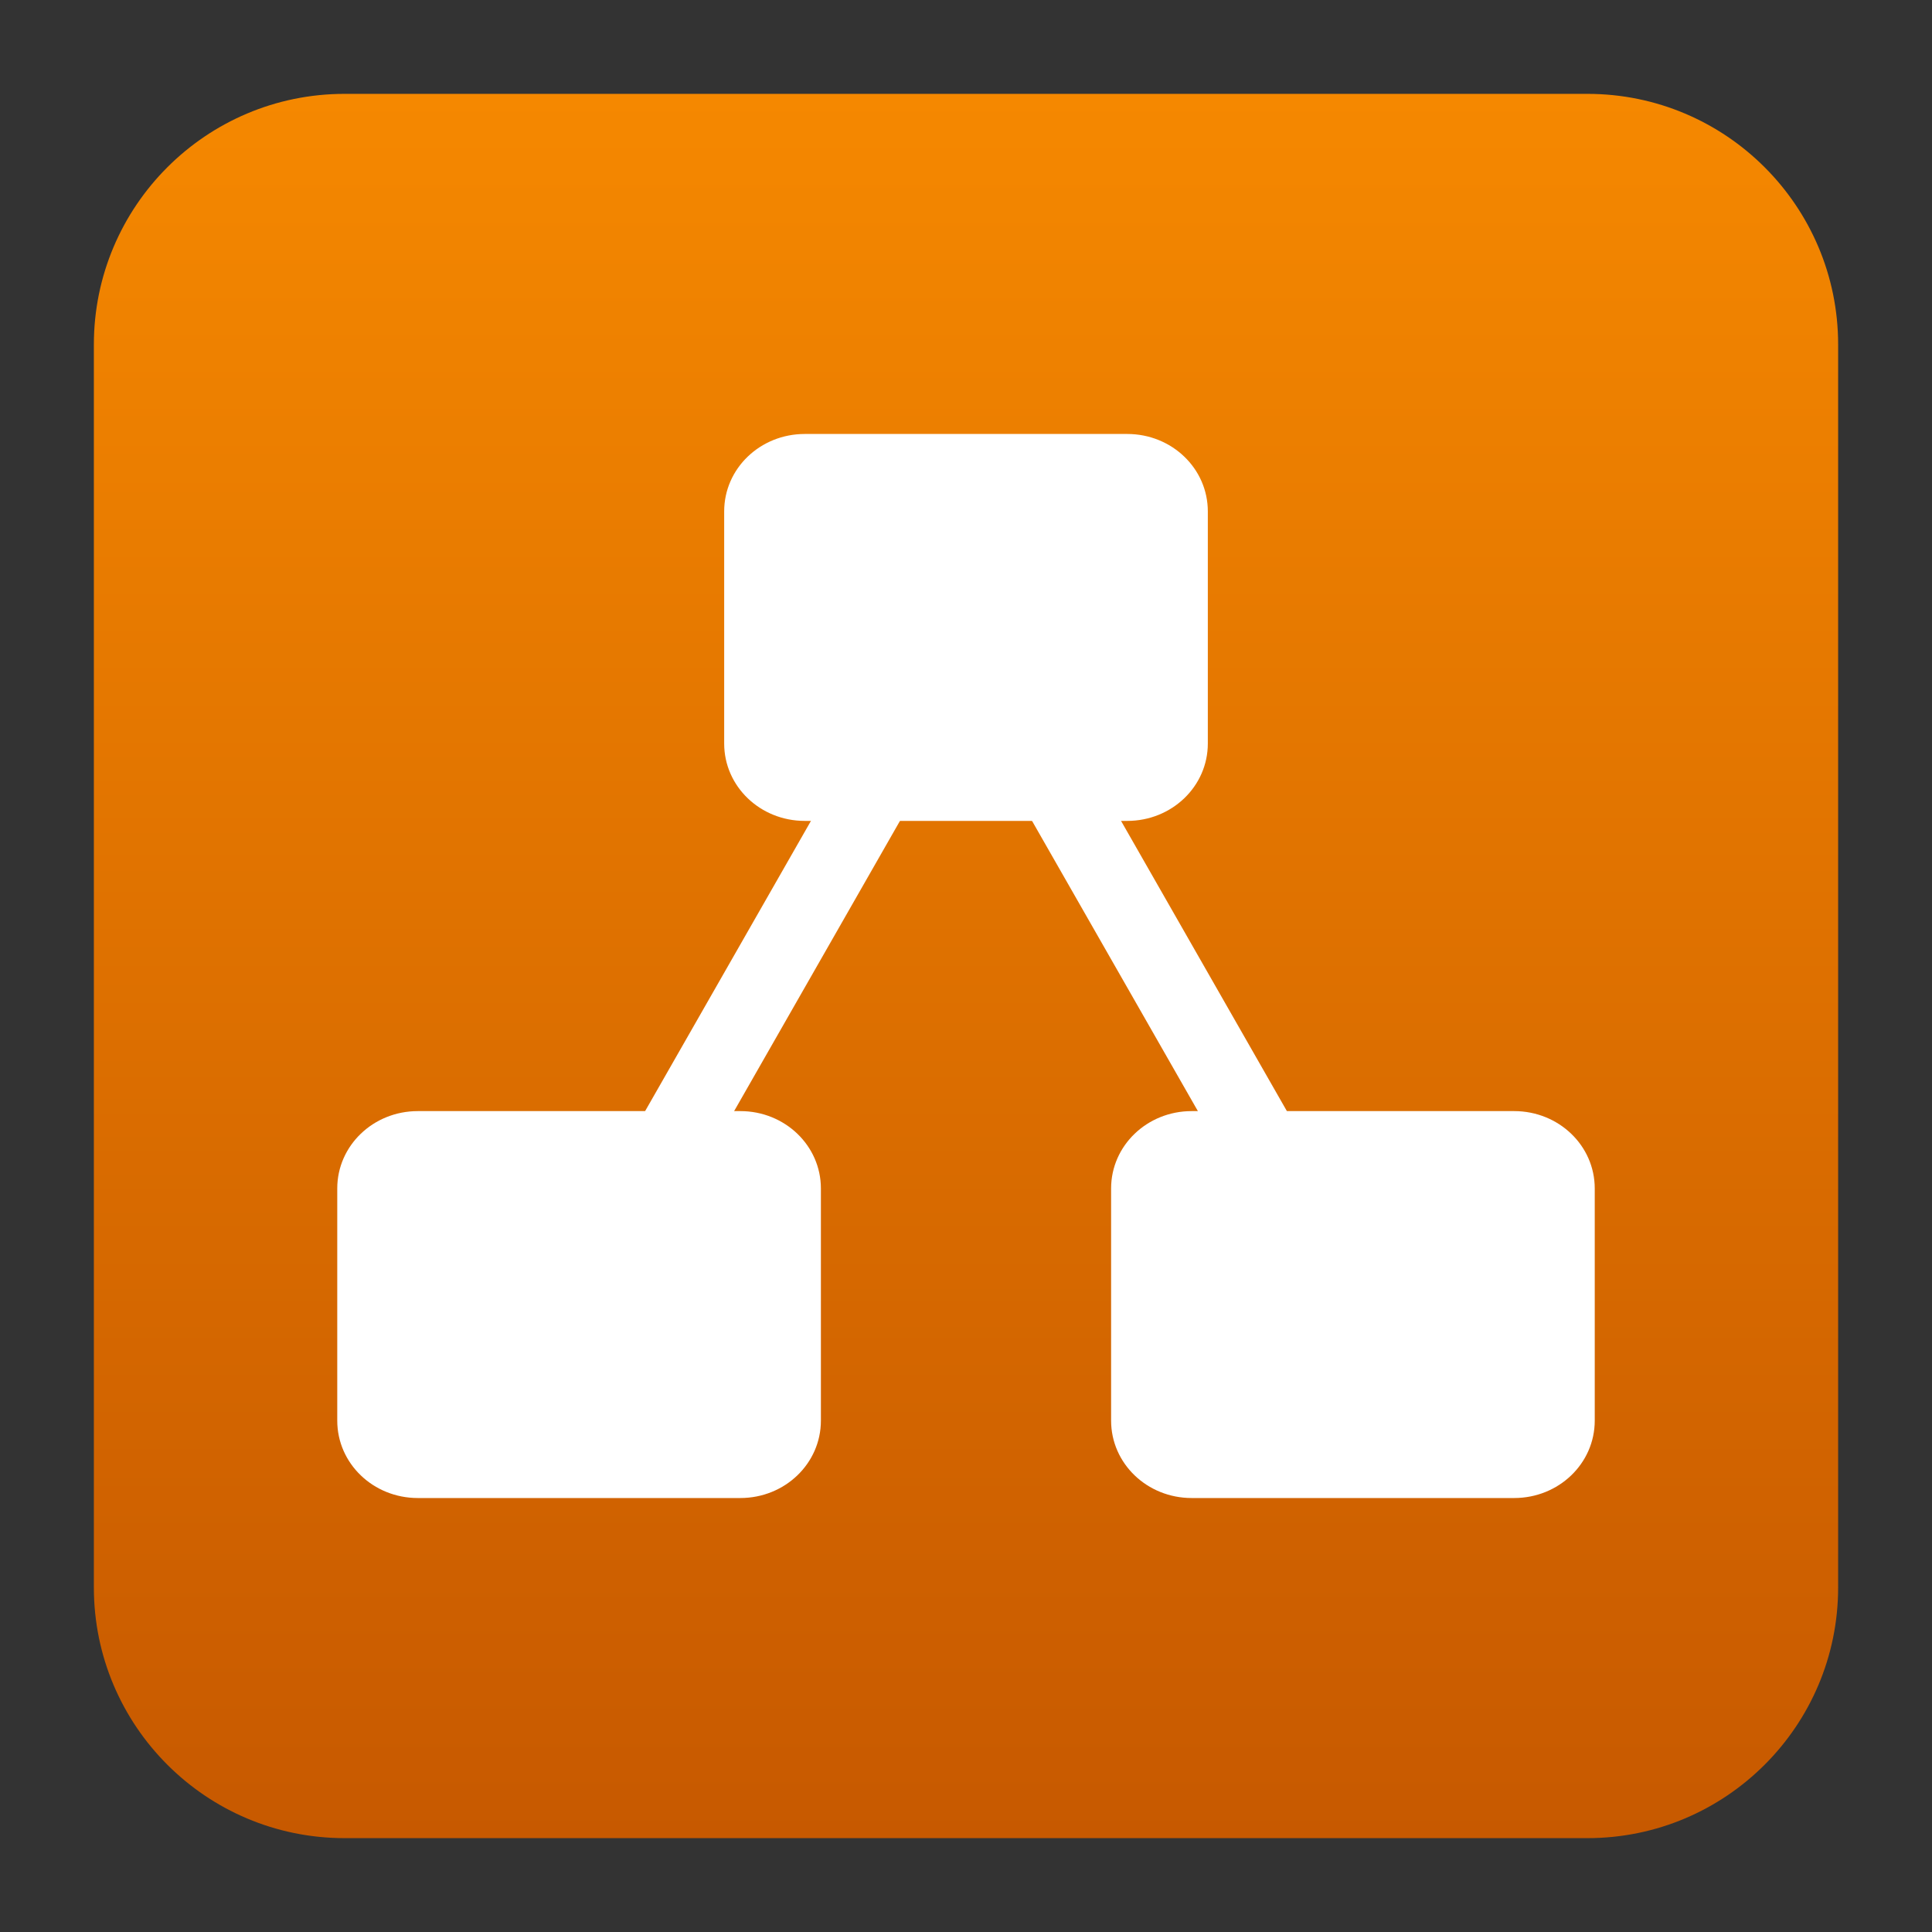
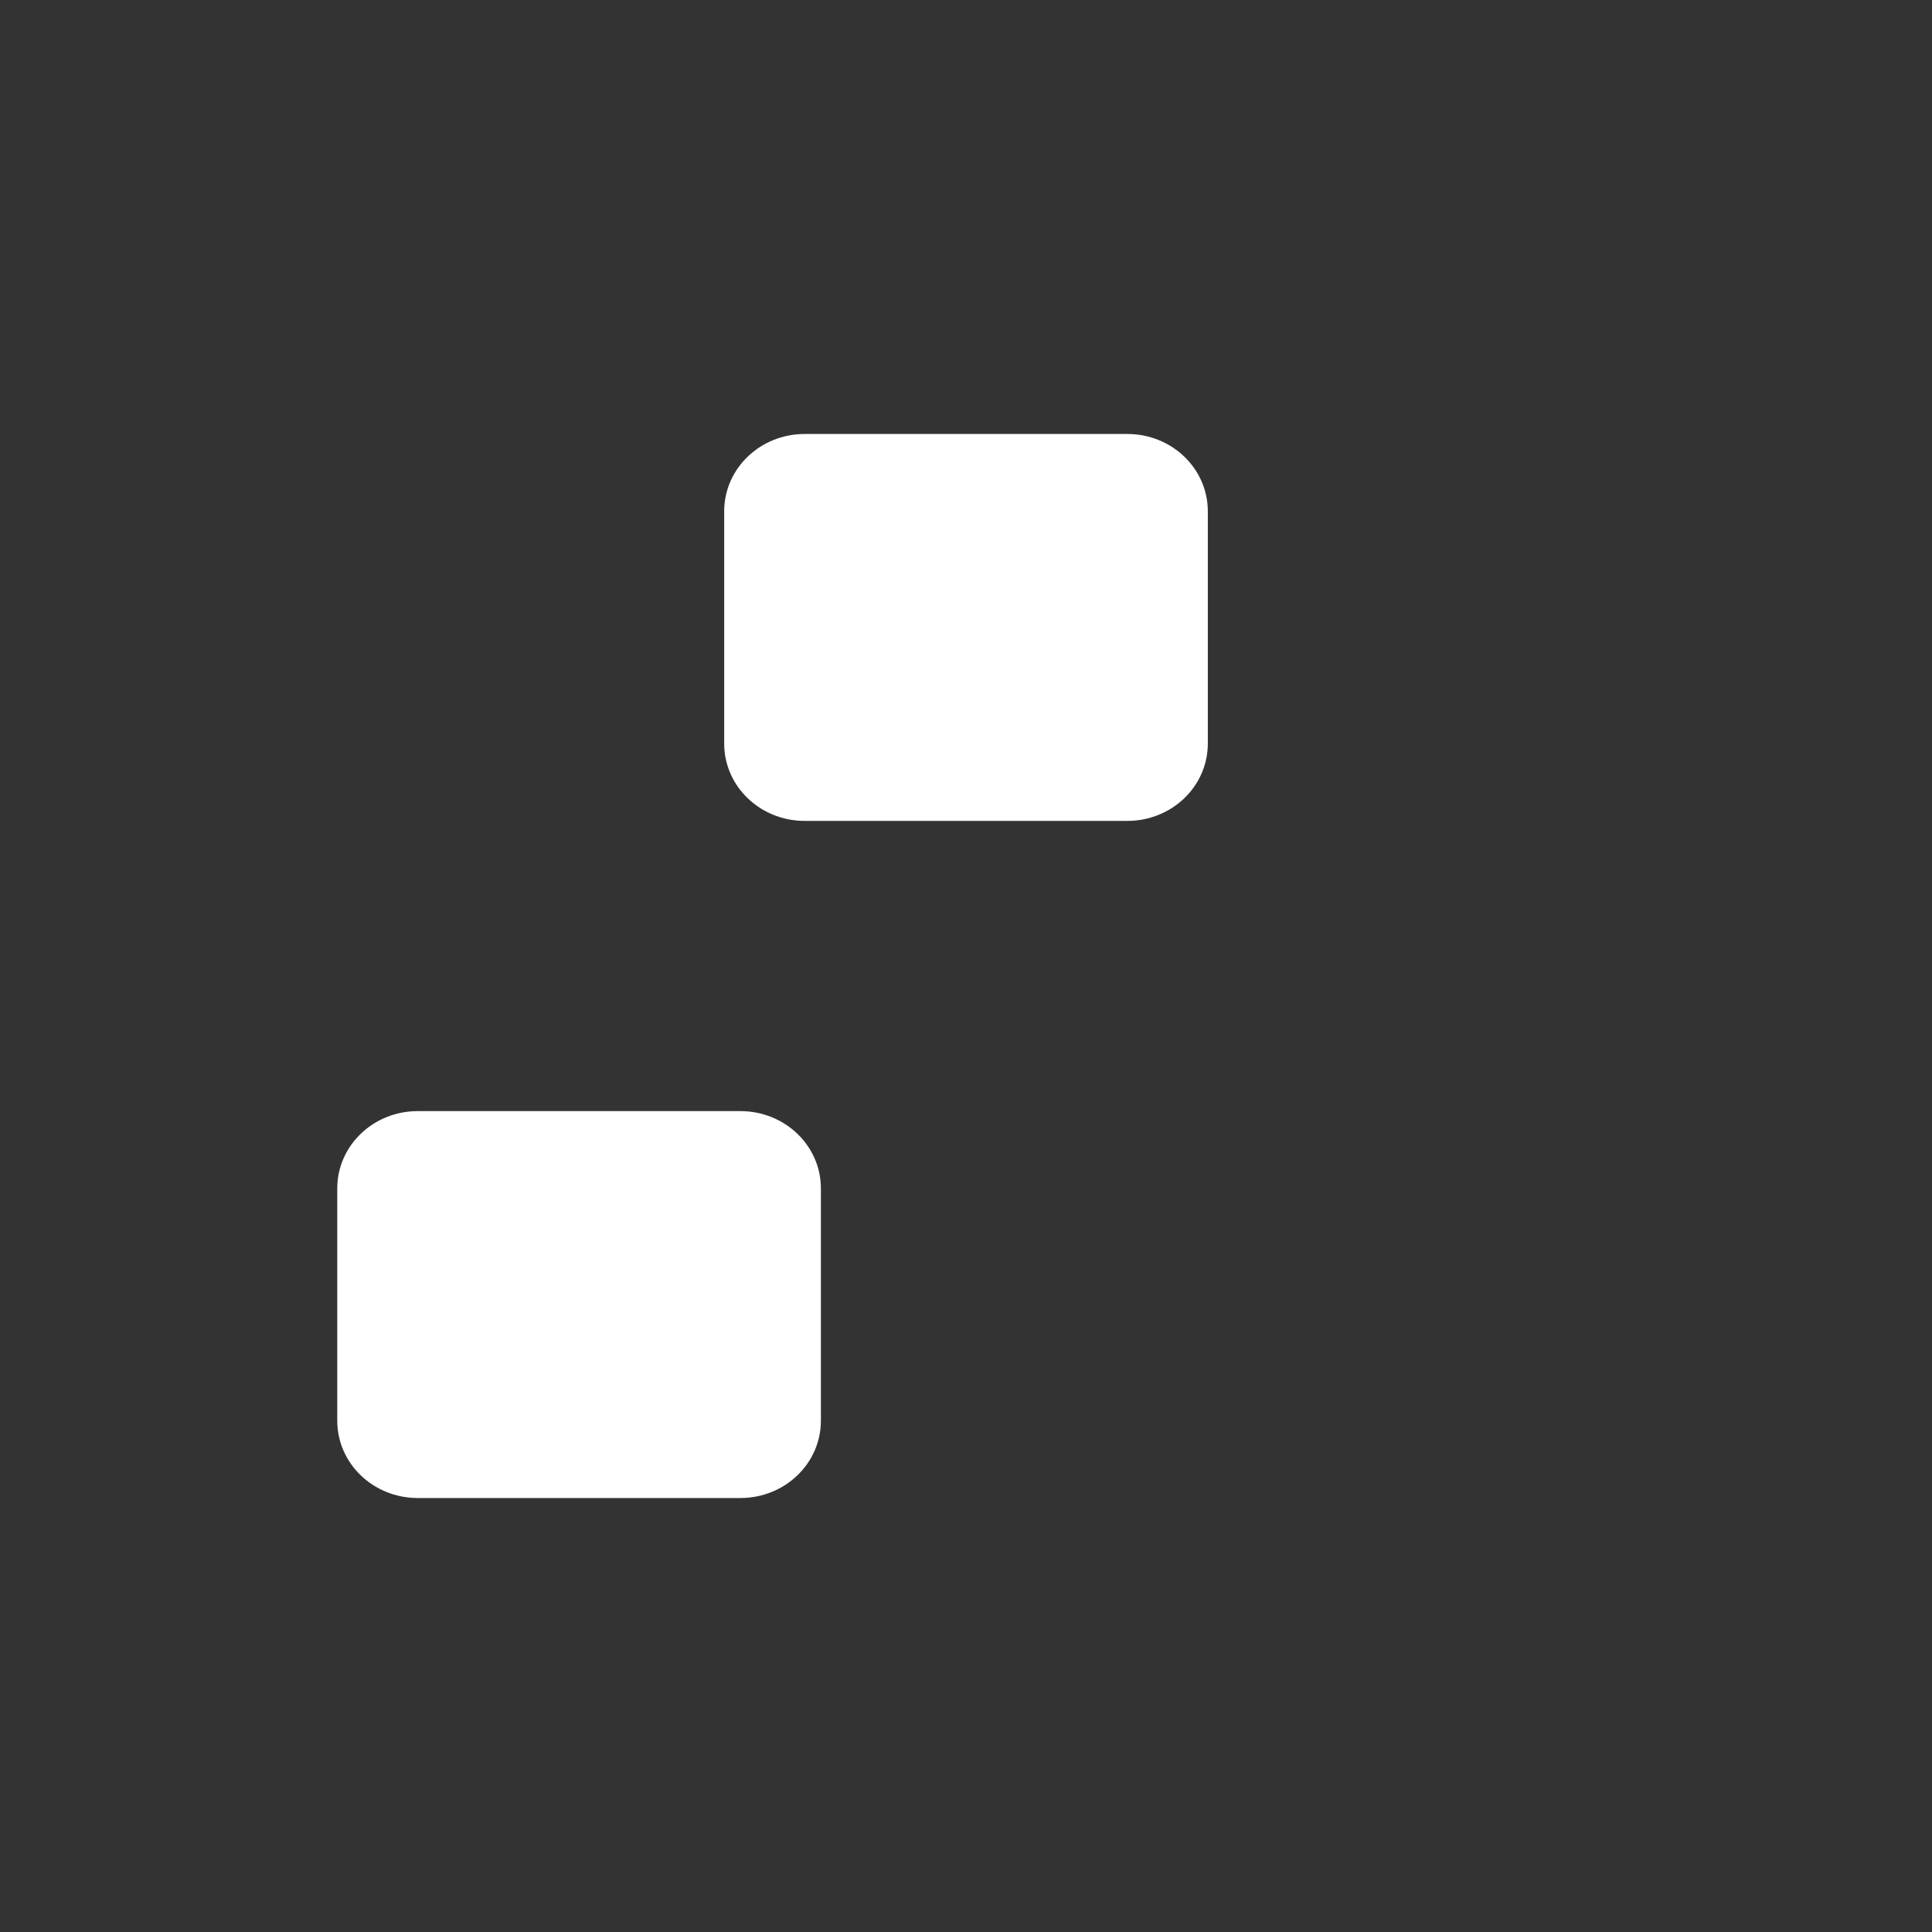
<svg xmlns="http://www.w3.org/2000/svg" clip-rule="evenodd" fill-rule="evenodd" viewBox="0 0 48 48">
  <rect x="0" y="0" width="48" height="48" fill="#333333" stroke="none" />
  <linearGradient id="a" x2="1" gradientTransform="matrix(0 -43.337 43.337 0 2.332 45.668)" gradientUnits="userSpaceOnUse">
    <stop stop-color="#c75900" offset="0" />
    <stop stop-color="#f58800" offset="1" />
  </linearGradient>
-   <path d="m45.668 8.56c0-3.438-2.79-6.228-6.228-6.228h-30.88c-3.438 0-6.228 2.79-6.228 6.228v30.88c0 3.438 2.79 6.228 6.228 6.228h30.88c3.438 0 6.228-2.79 6.228-6.228z" fill="url(#a)" />
-   <path d="m14.387 32.411 9.613-16.822 9.613 16.822" fill="none" stroke="#fff" stroke-width="1.92" />
  <g fill="#fff" fill-rule="nonzero">
    <path d="m19.994 10.782c-1.108 0-2.002.858-2.002 1.923v5.768c0 1.064.894 1.922 2.002 1.922h8.012c1.108 0 2.002-.858 2.002-1.922v-5.768c0-1.065-.894-1.923-2.002-1.923z" />
    <path d="m10.381 27.605c-1.108 0-2.002.858-2.002 1.922v5.768c0 1.065.894 1.923 2.002 1.923h8.012c1.108 0 2.002-.858 2.002-1.923v-5.768c0-1.064-.894-1.922-2.002-1.922z" />
-     <path d="m29.607 27.605c-1.108 0-2.002.858-2.002 1.922v5.768c0 1.065.894 1.923 2.002 1.923h8.012c1.108 0 2.002-.858 2.002-1.923v-5.768c0-1.064-.894-1.922-2.002-1.922z" />
  </g>
</svg>